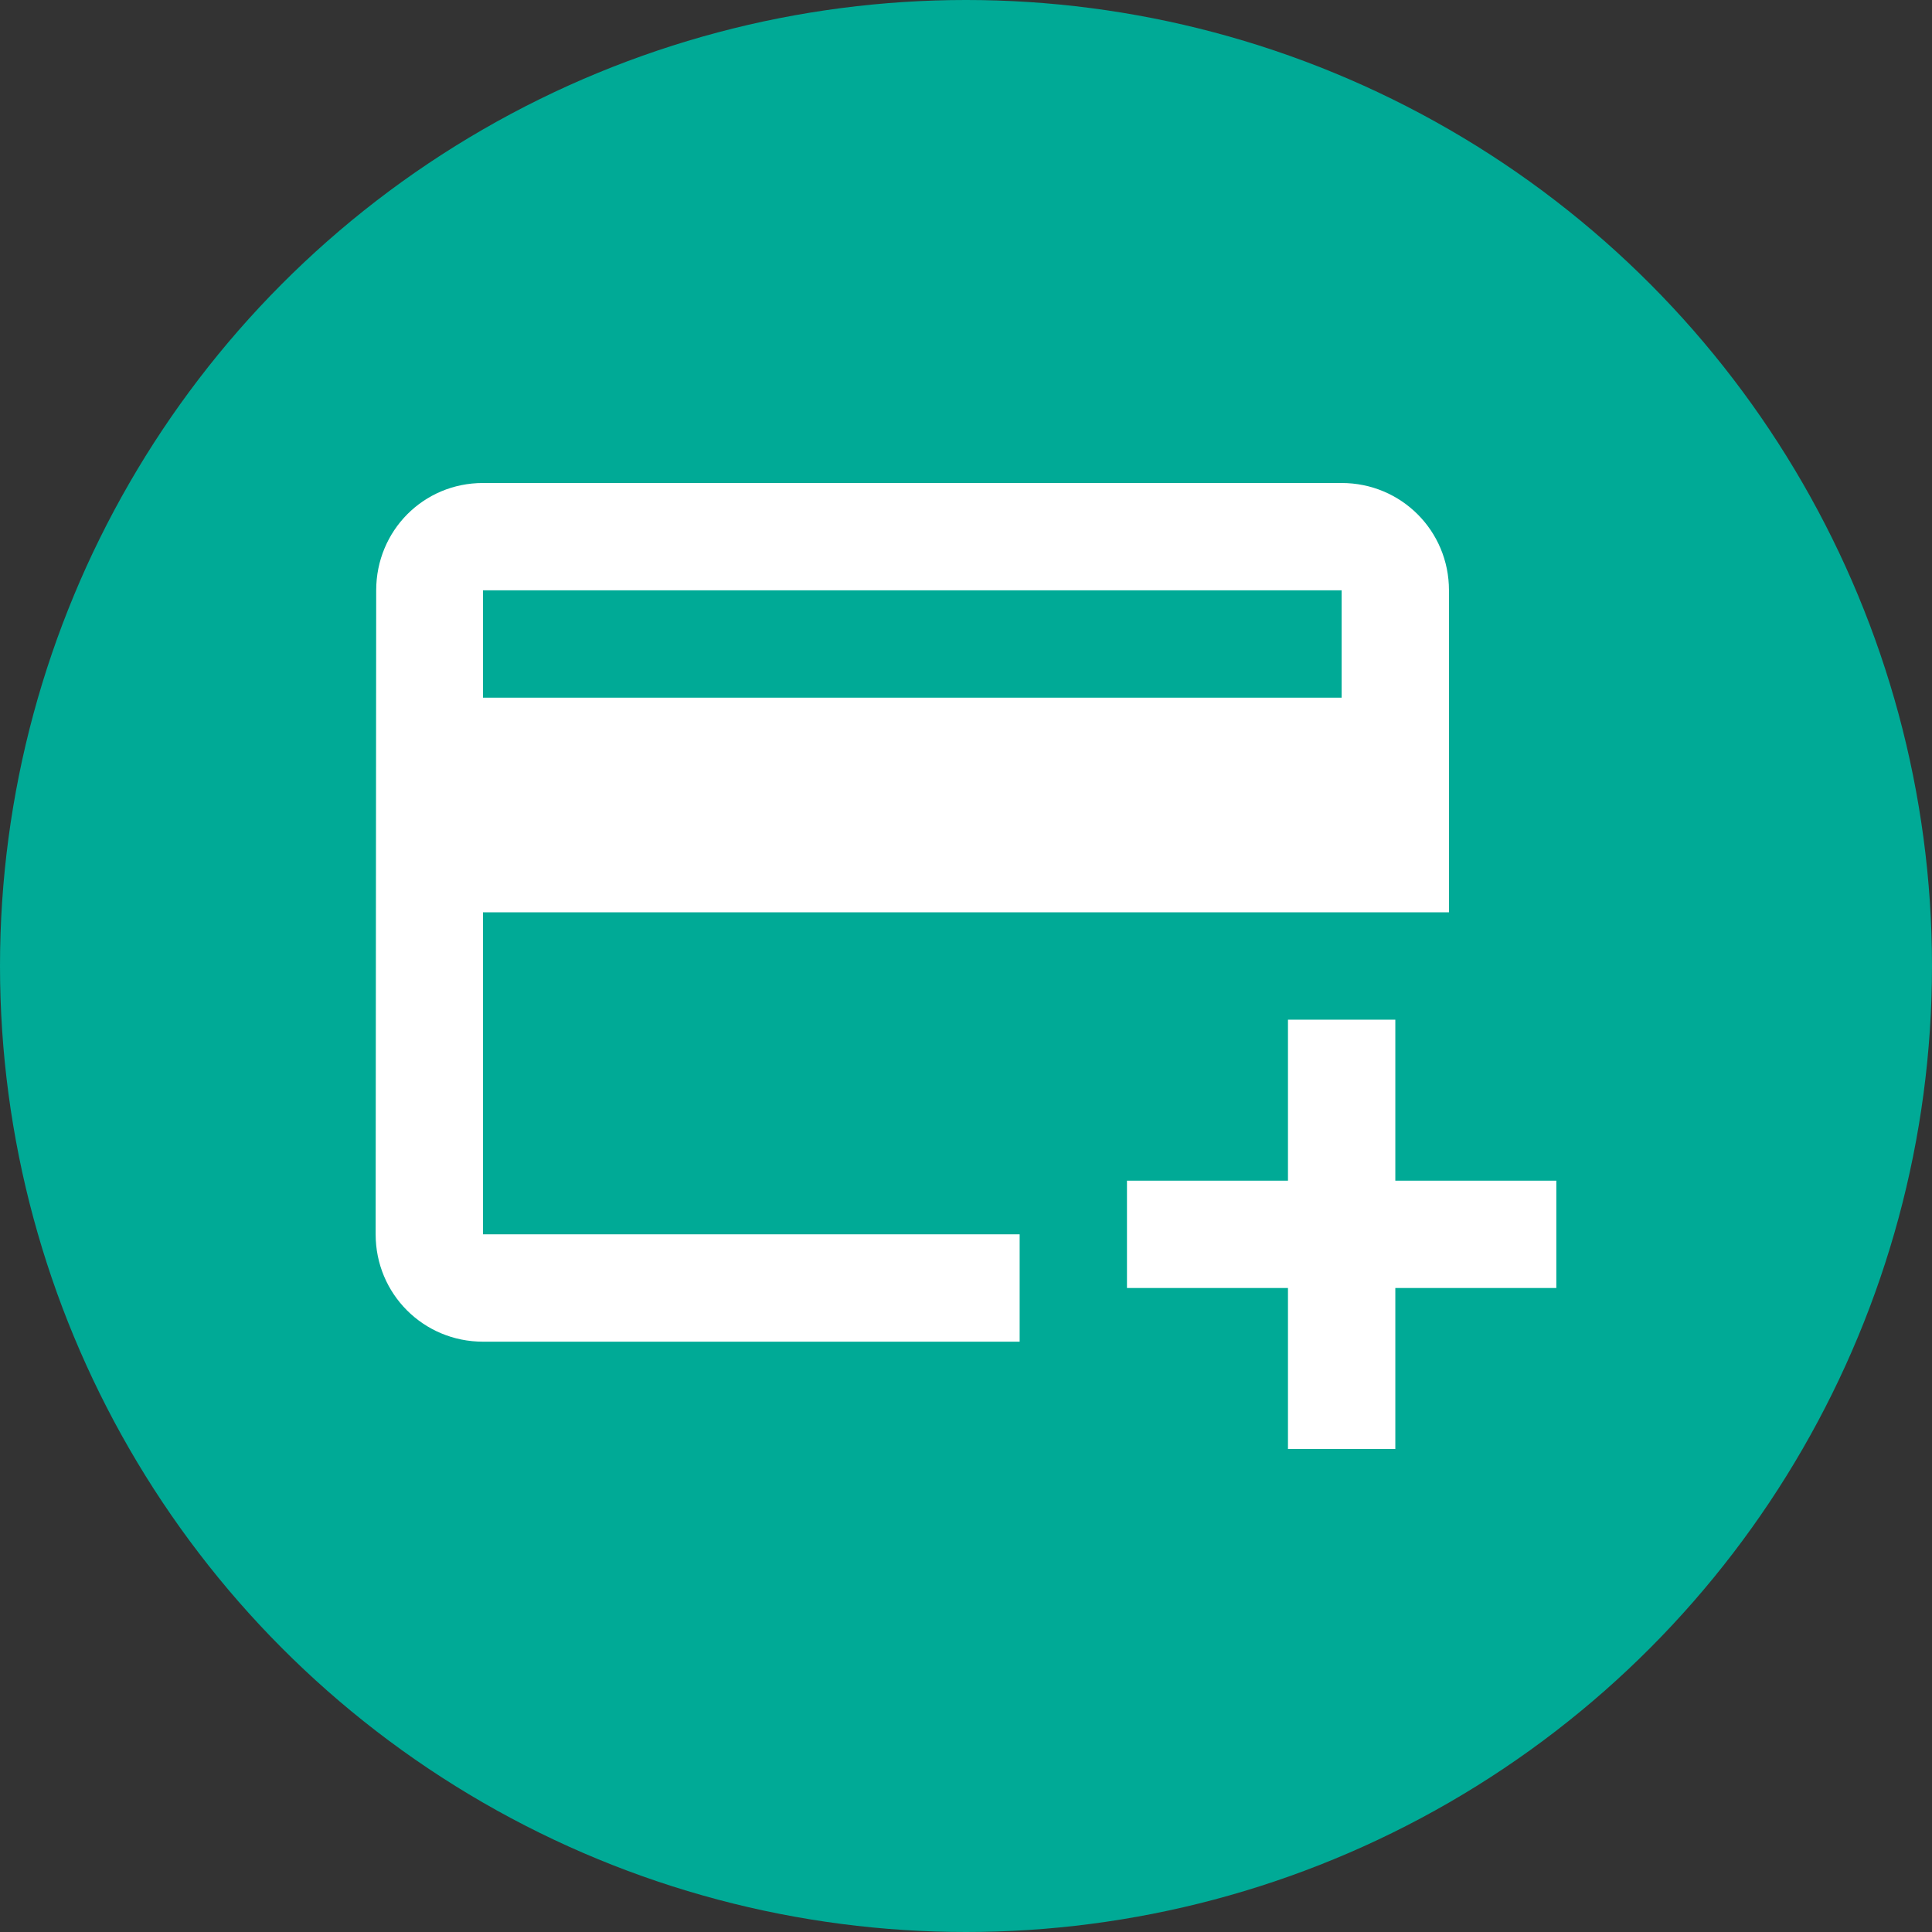
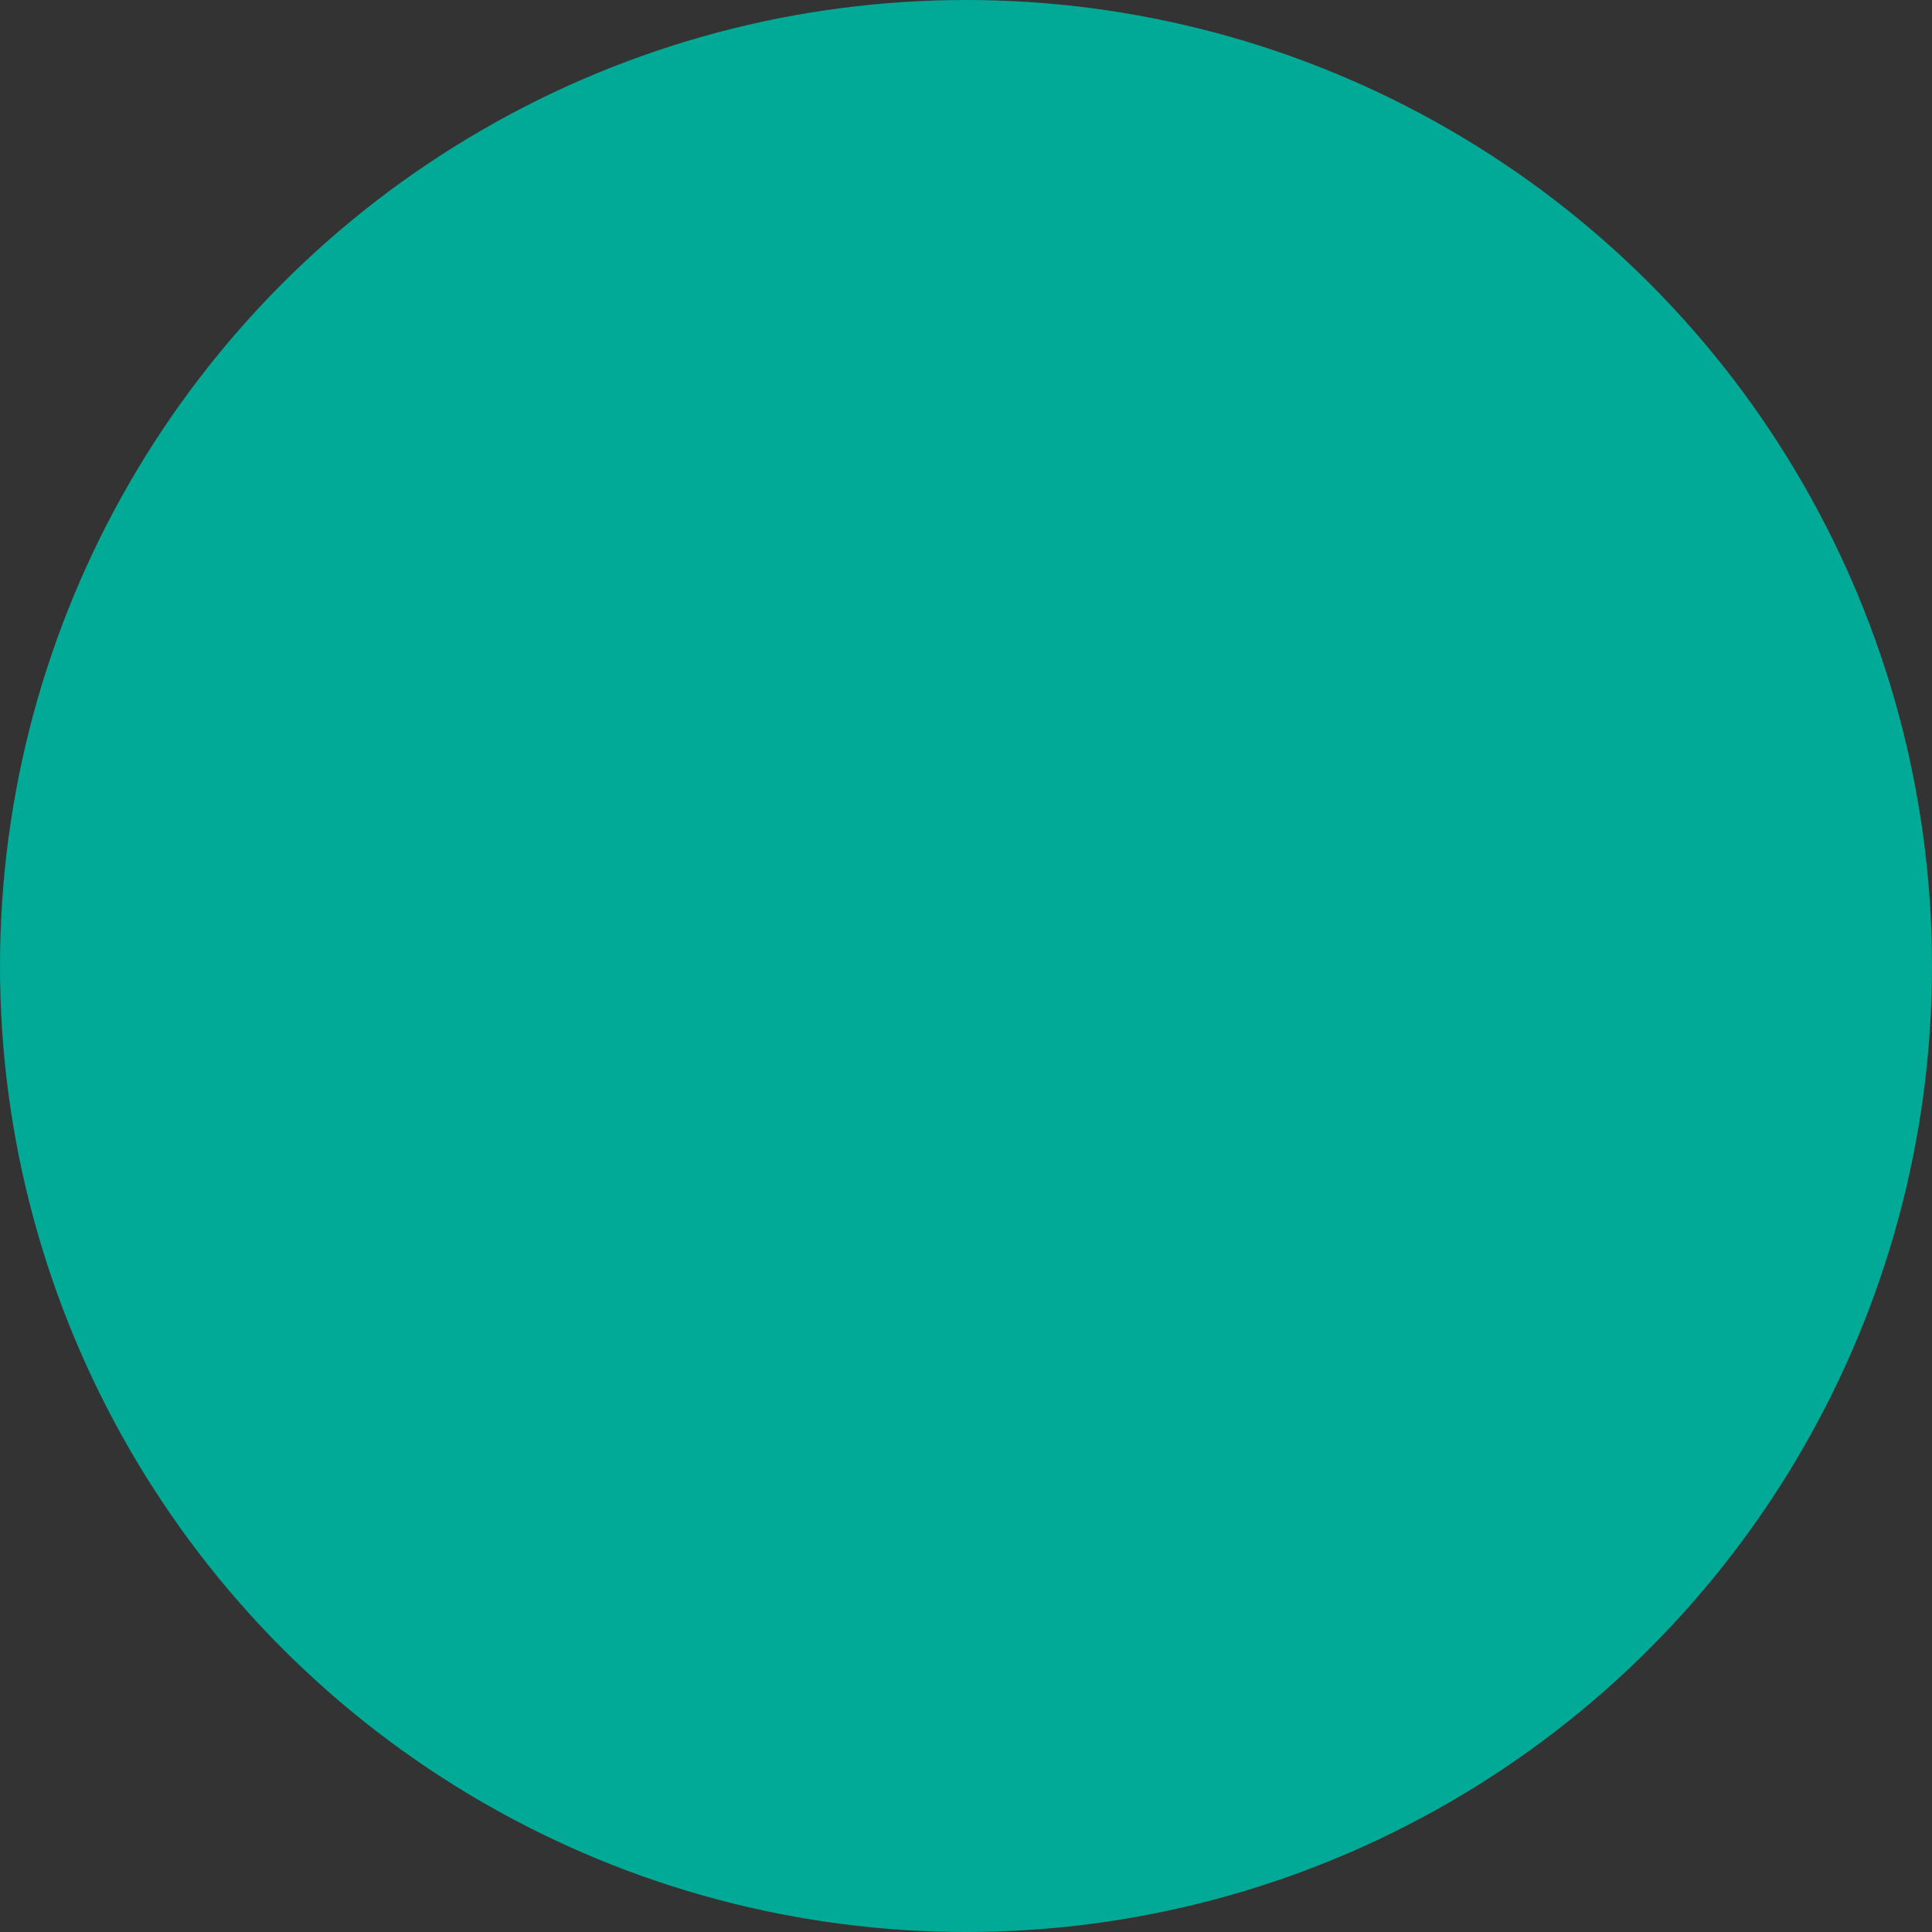
<svg xmlns="http://www.w3.org/2000/svg" width="60" height="60" viewBox="0 0 60 60" fill="none">
  <rect x="0" y="0" width="60" height="60" fill="#333333" stroke="none" />
  <circle cx="30" cy="30" r="30" fill="#00AA96" />
-   <path d="M41.666 15H14.999C13.149 15 11.683 16.483 11.683 18.333L11.666 38.333C11.666 40.183 13.149 41.667 14.999 41.667H31.666V38.333H14.999V28.333H44.999V18.333C44.999 16.483 43.516 15 41.666 15ZM41.666 21.667H14.999V18.333H41.666V21.667ZM48.333 36.667V40H43.333V45H39.999V40H34.999V36.667H39.999V31.667H43.333V36.667H48.333Z" fill="white" />
</svg>